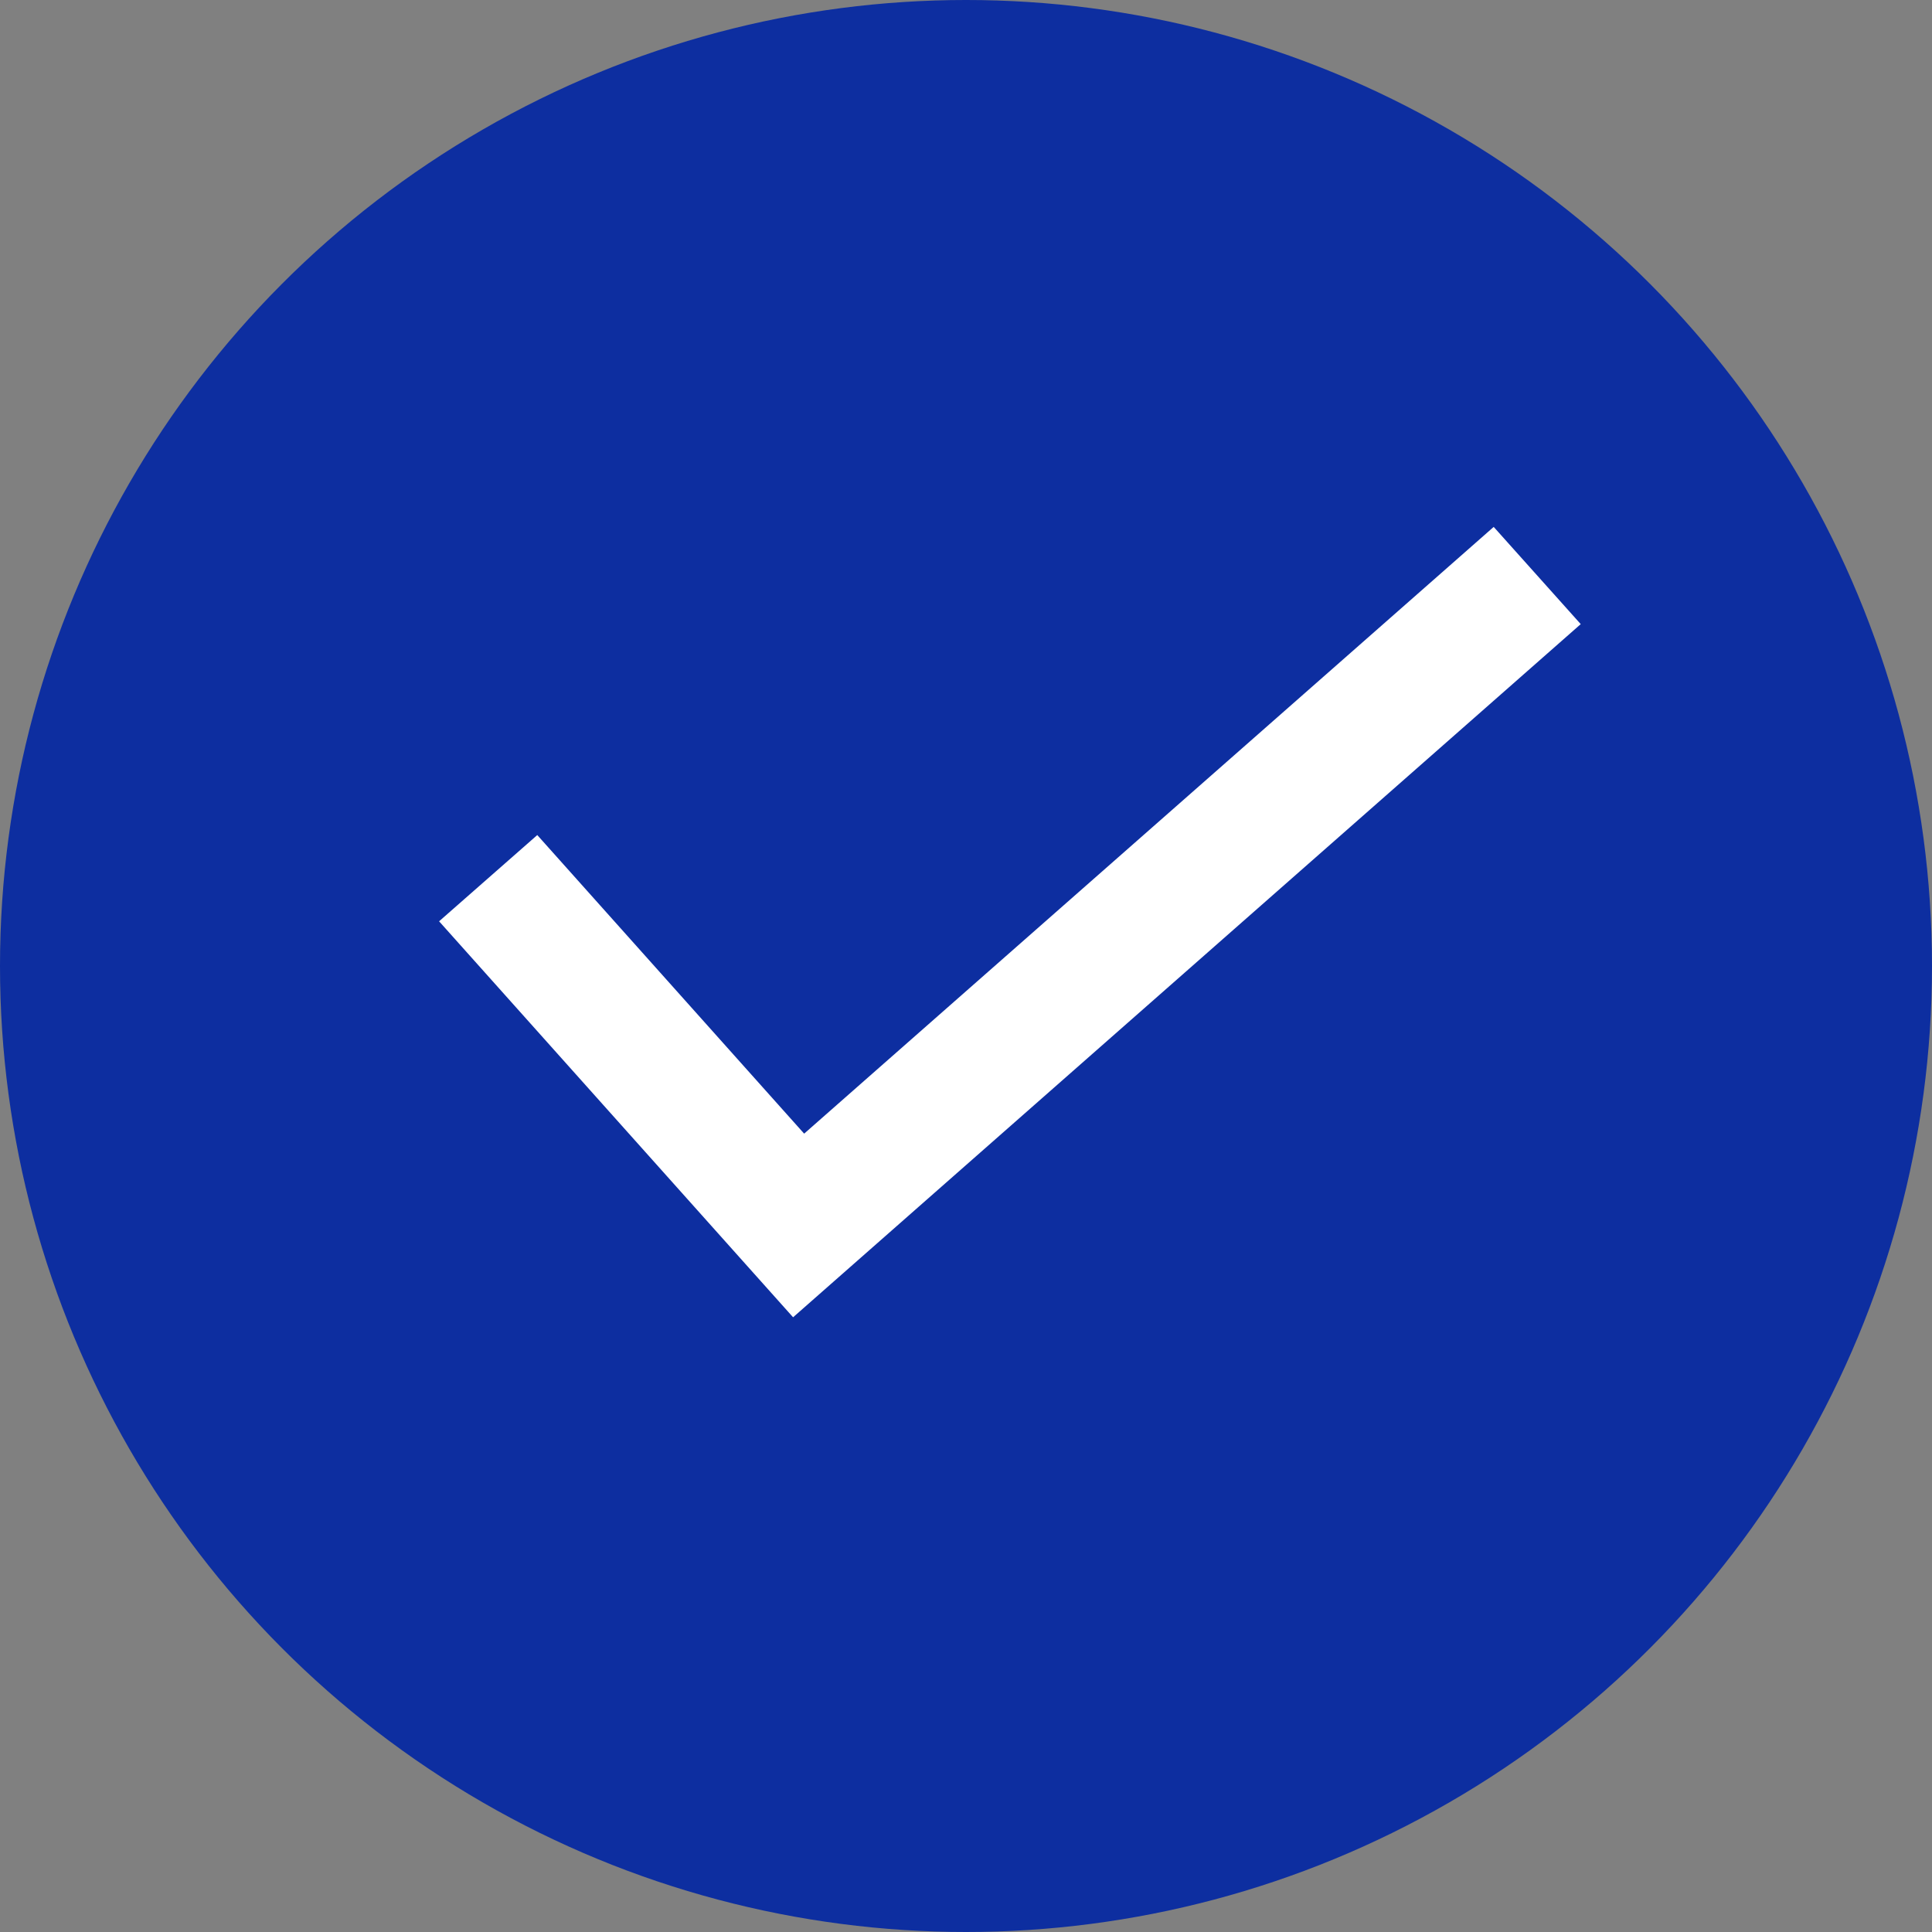
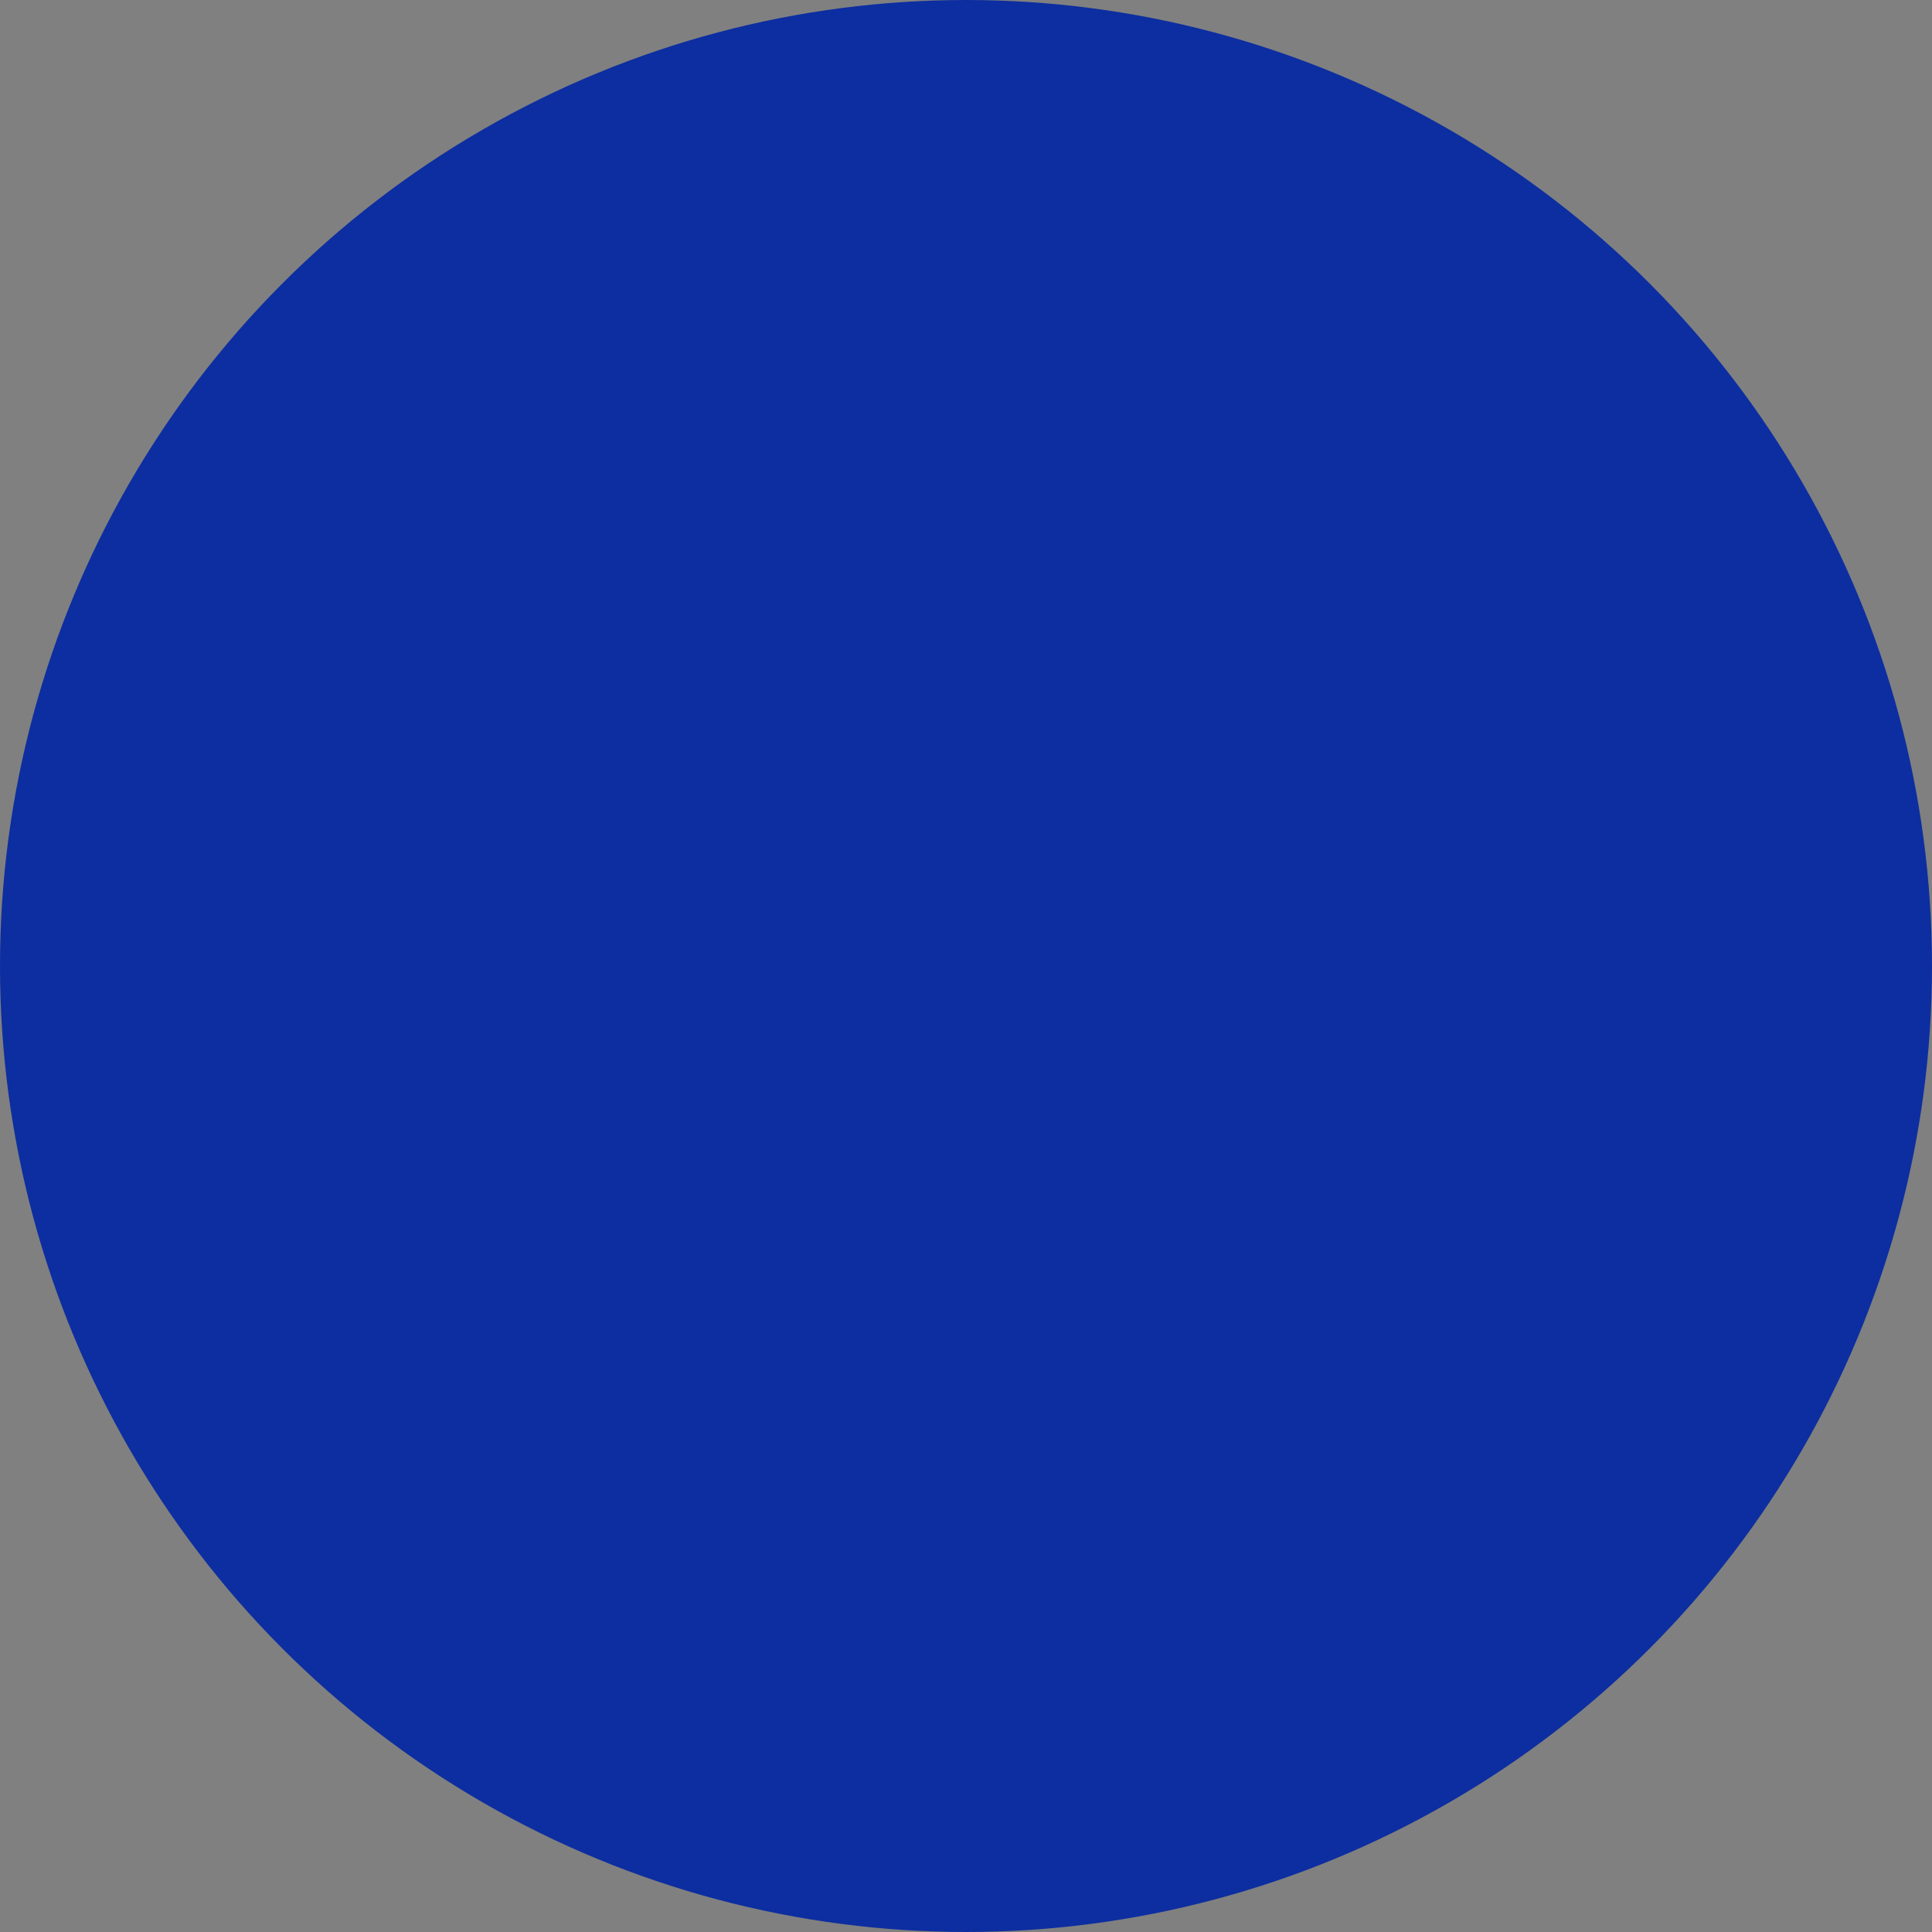
<svg xmlns="http://www.w3.org/2000/svg" width="22" height="22" viewBox="0 0 22 22">
  <rect x="0" y="0" width="22" height="22" fill="#808080" stroke="none" />
  <g fill="none" fill-rule="evenodd">
    <circle cx="11" cy="11" r="11" fill="#0D2EA0" />
-     <path fill="#FFF" fill-rule="nonzero" d="M6.118 9.509L5 10.491 9.031 15 18 7.107 17.009 6 9.157 12.909z" />
  </g>
</svg>